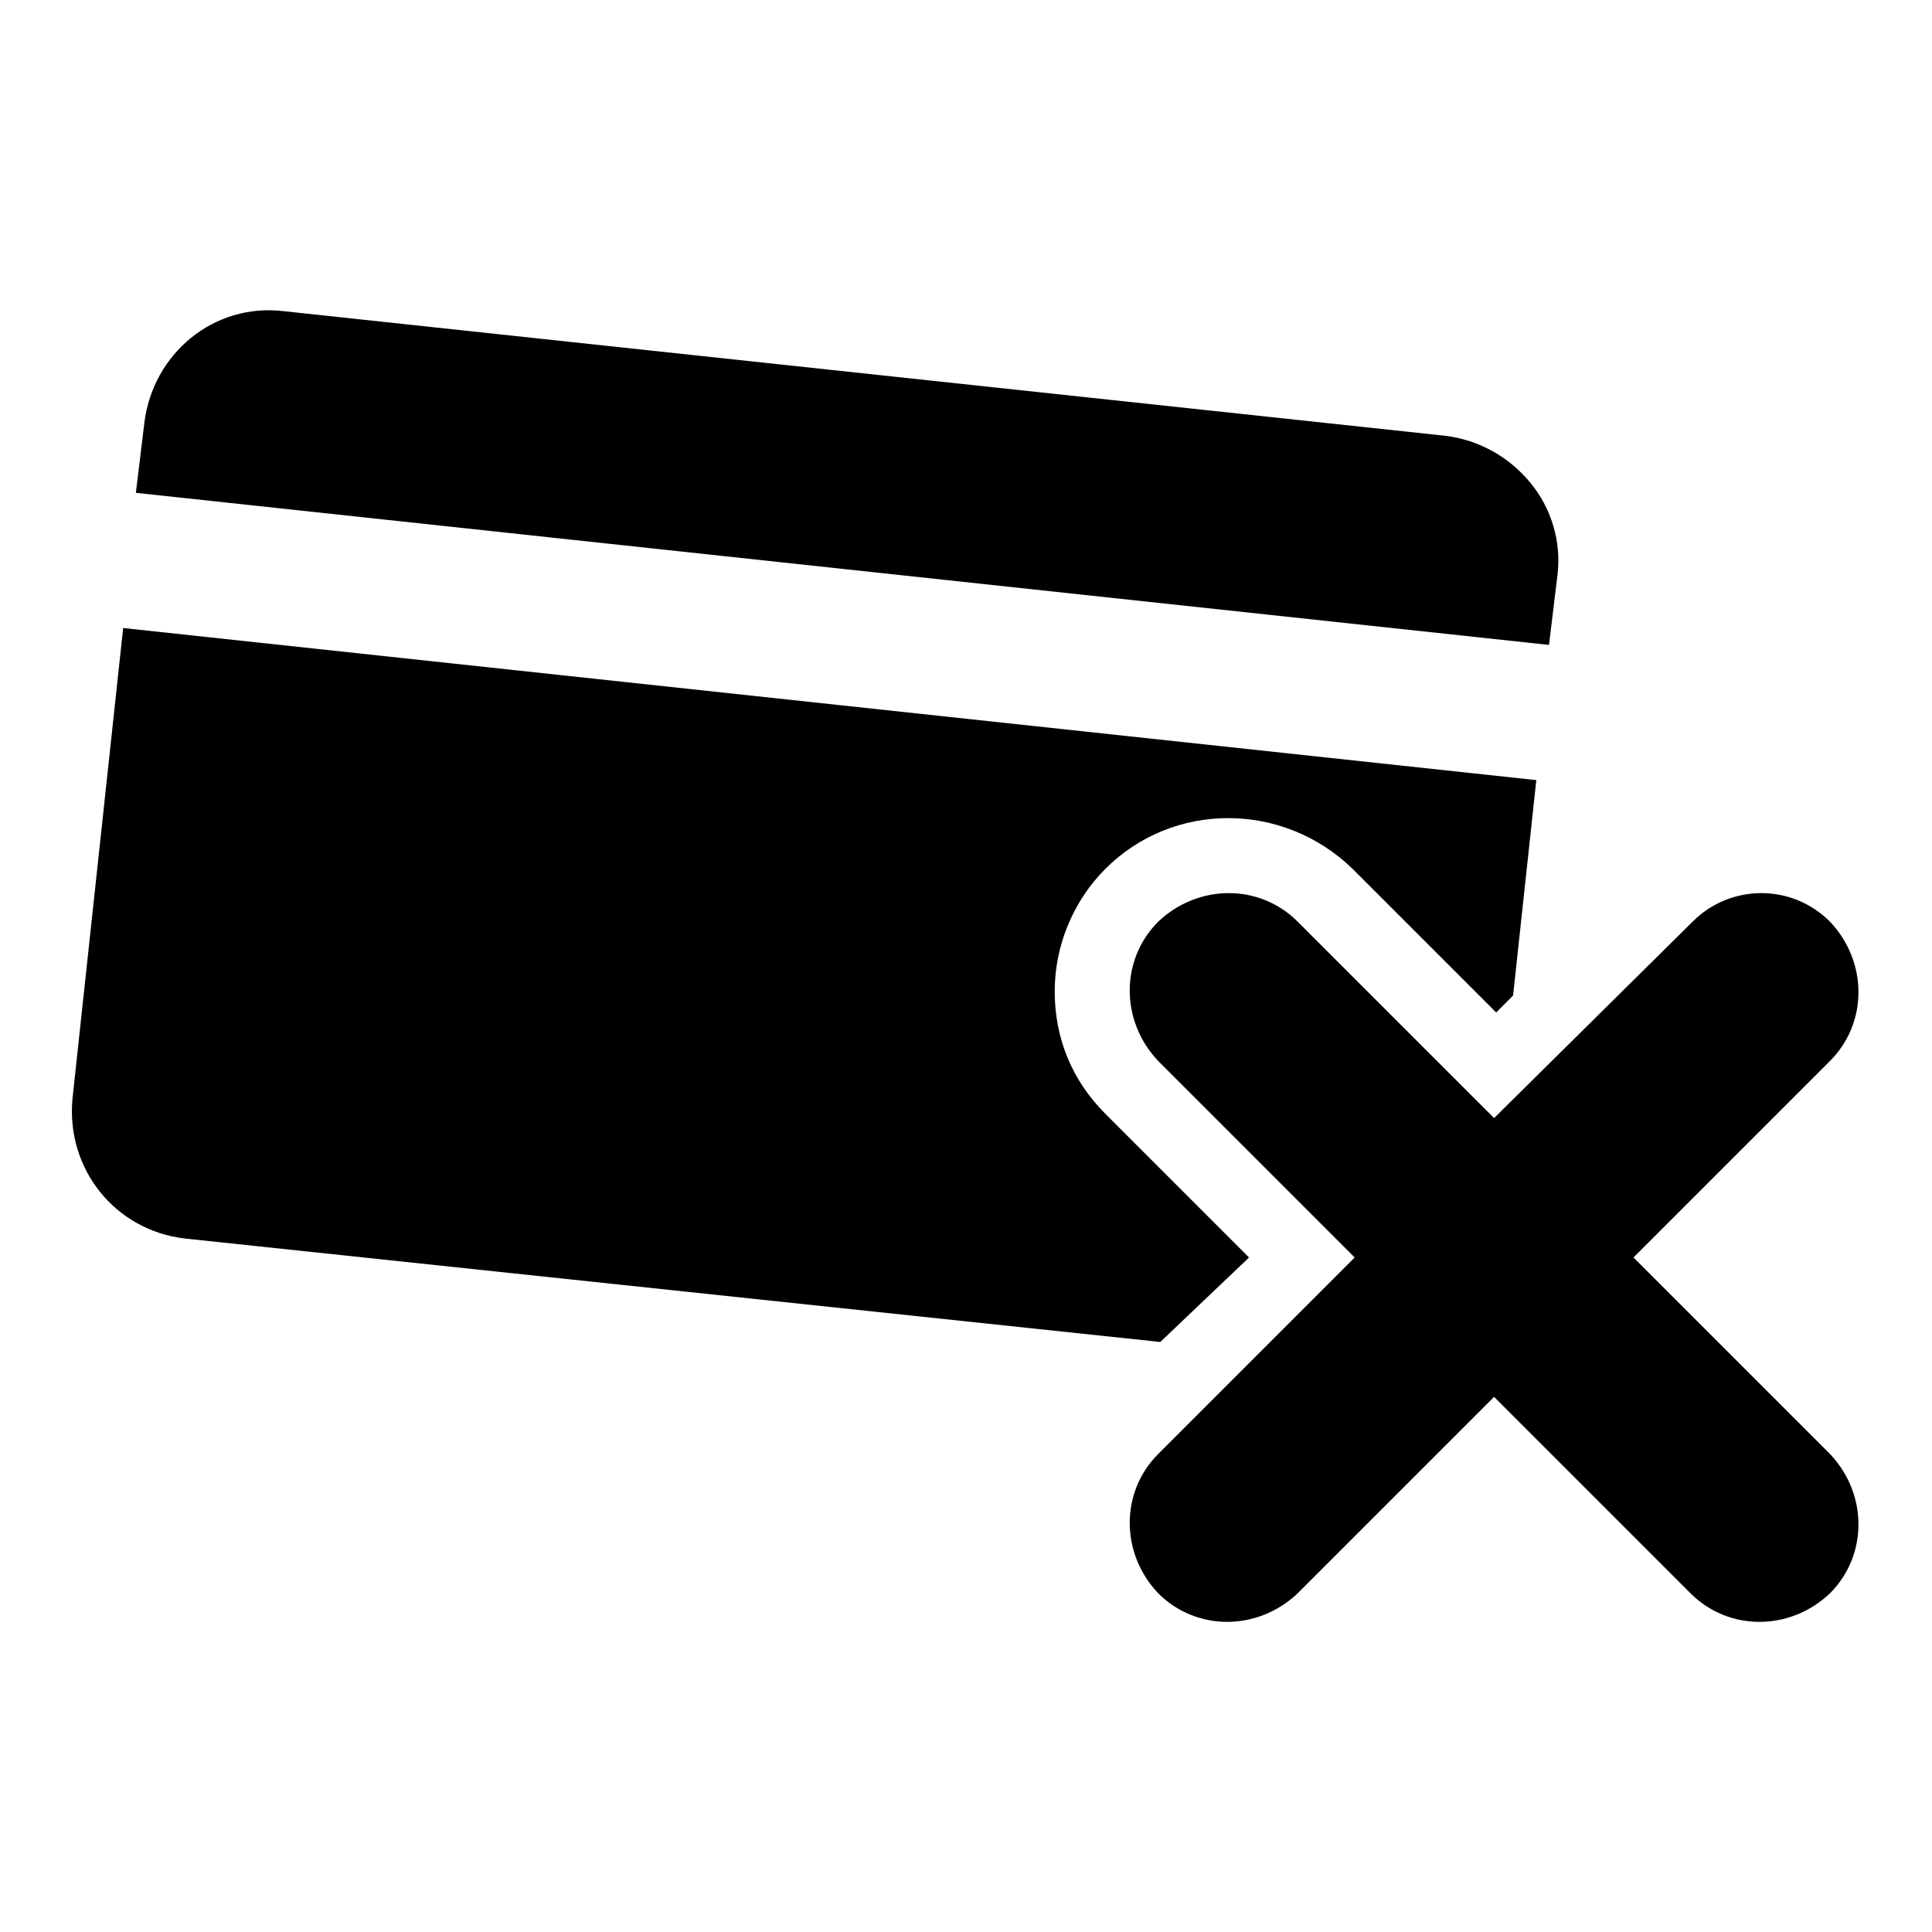
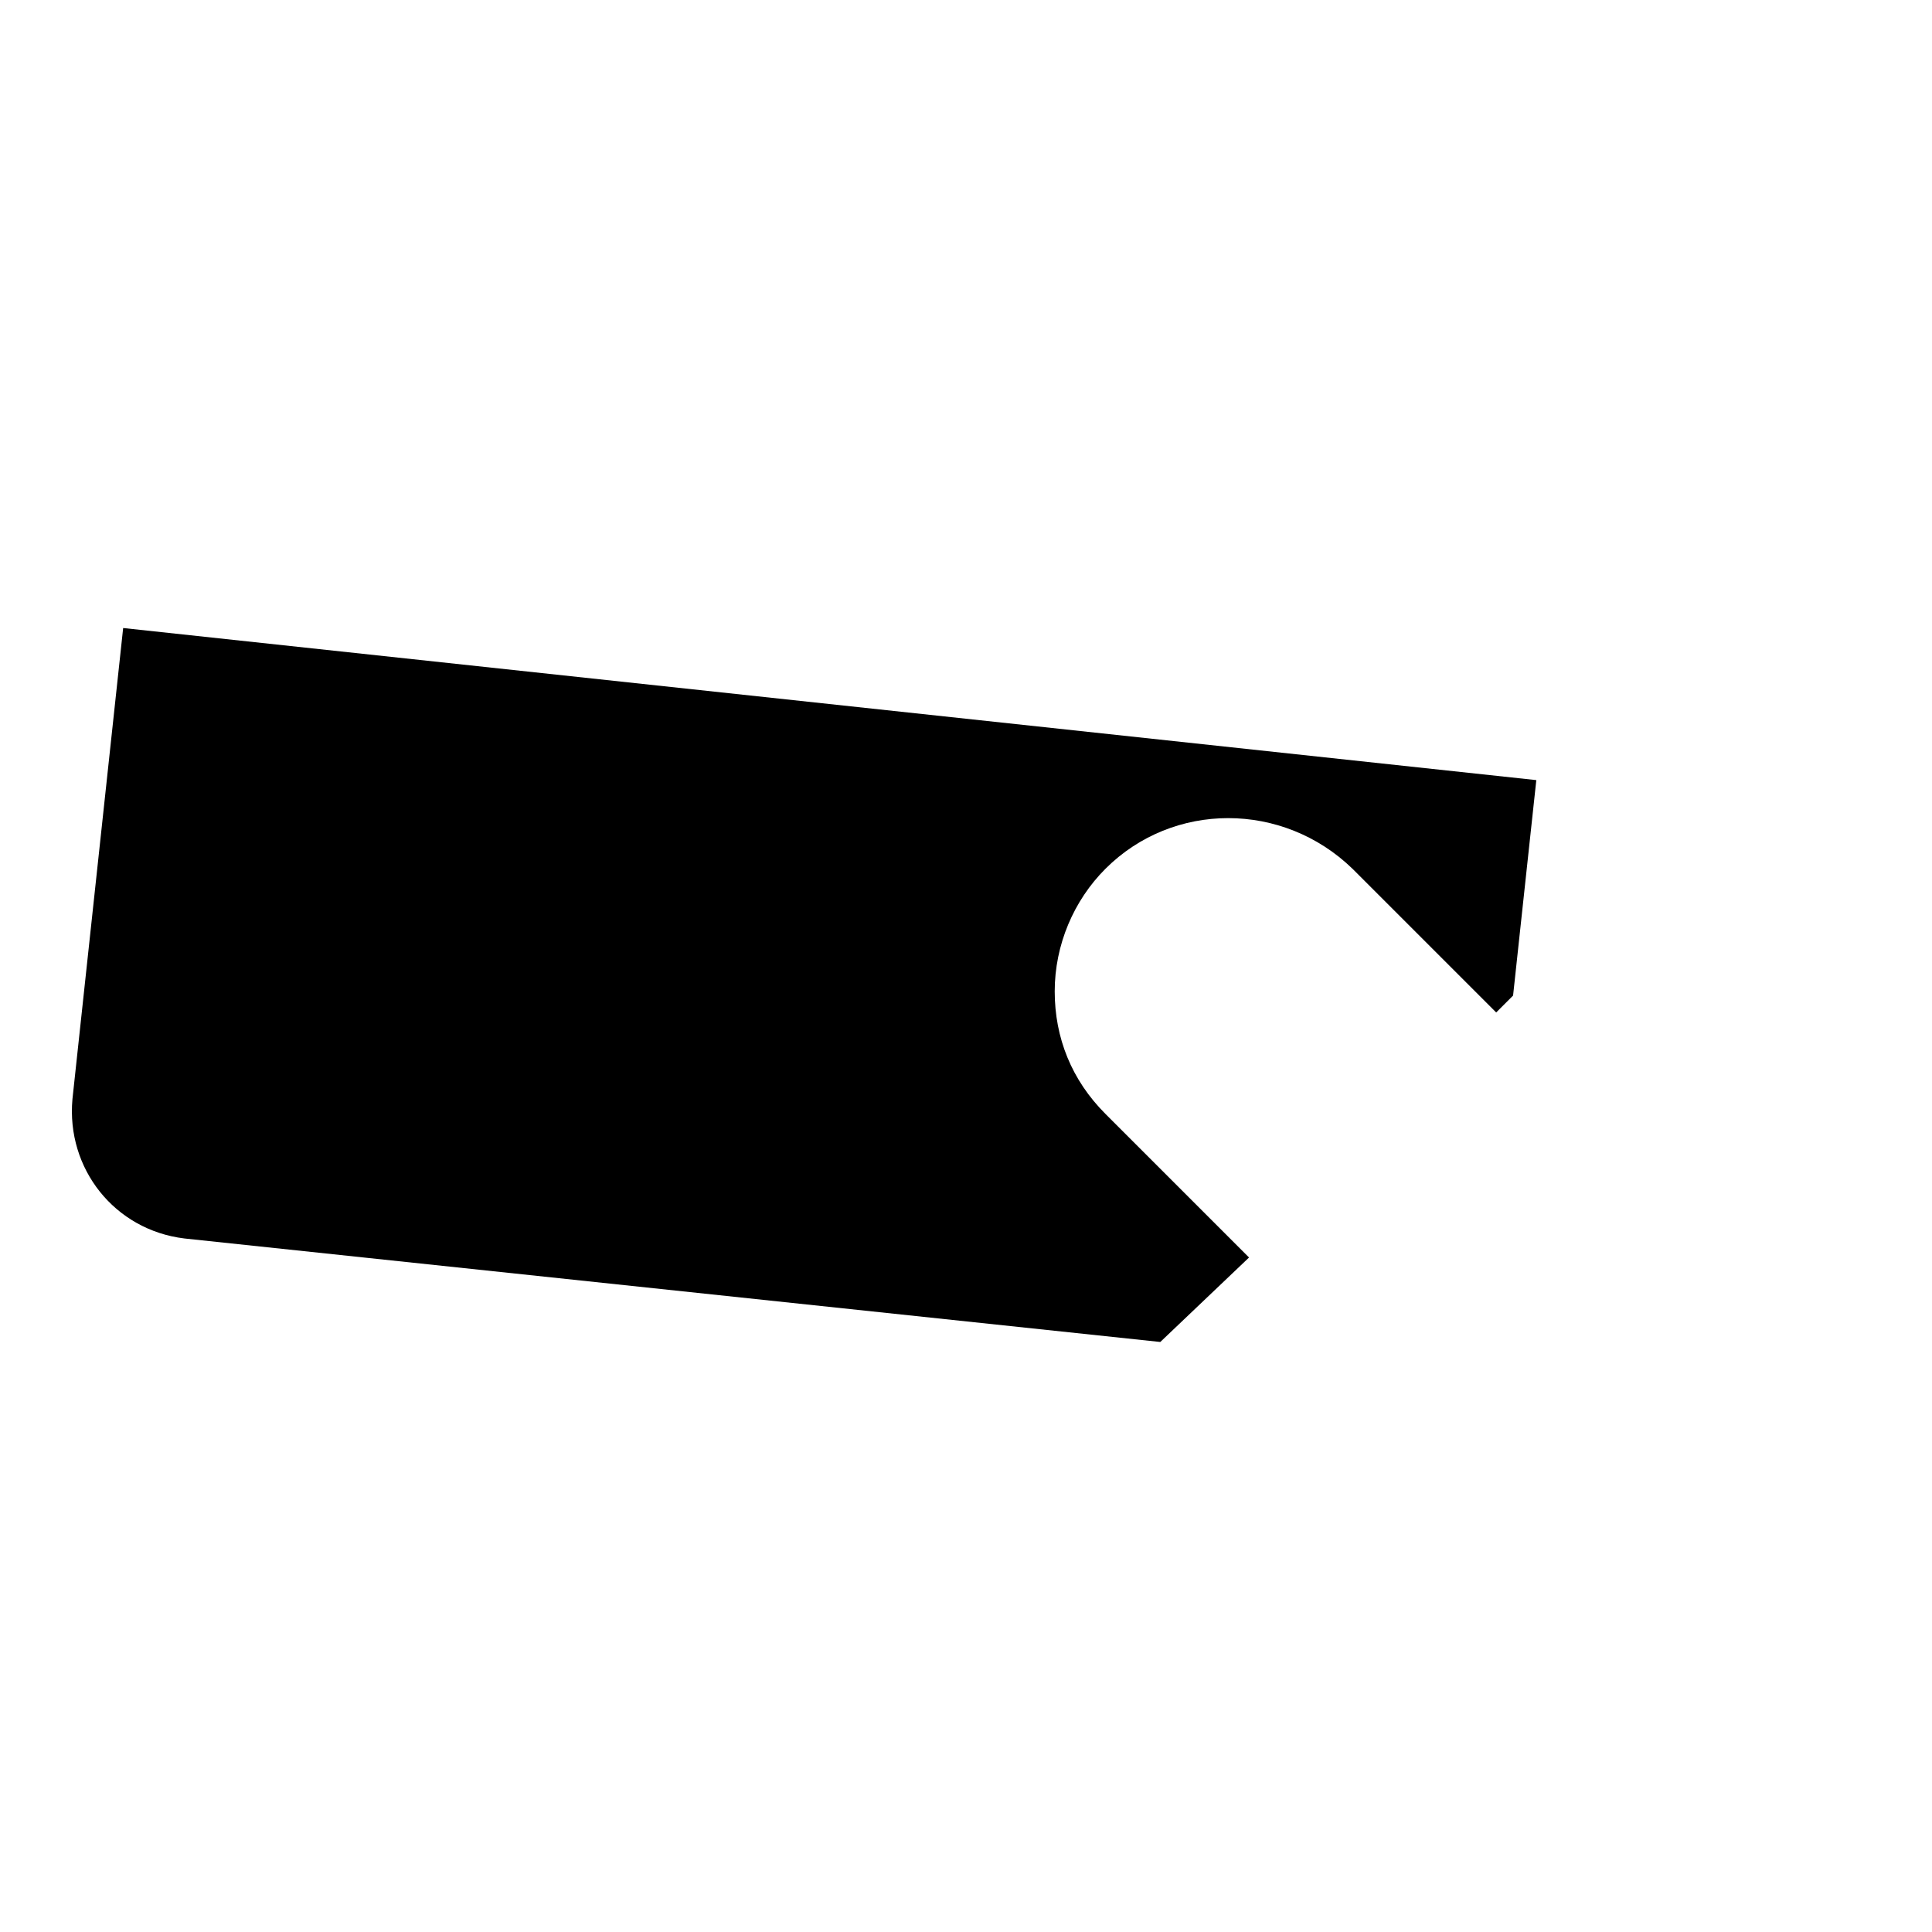
<svg xmlns="http://www.w3.org/2000/svg" fill="#000000" width="800px" height="800px" version="1.1" viewBox="144 144 512 512">
  <g>
    <path d="m475.01 477.25-38.066-38.066c-8.957-8.957-13.434-20.152-13.434-32.469s5.039-24.07 13.434-32.469c17.914-17.914 47.023-17.914 65.496 0l38.066 38.066 4.477-4.477 6.156-57.098-374.5-40.305-13.438 124.83c-1.68 18.473 11.195 34.707 29.668 36.945l258.62 27.43z" />
-     <path d="m554.5 314.91 2.238-18.473c1.121-8.957-1.68-17.914-7.277-24.629-5.598-6.719-13.434-11.195-22.391-12.316l-307.88-33.027c-18.473-2.238-34.707 11.195-36.945 29.668l-2.238 18.473z" />
-     <path d="m592.57 388.24-52.621 52.062-52.059-52.059c-10.078-10.078-26.309-10.078-36.945 0-10.078 10.078-10.078 26.309 0 36.945l52.059 52.059-52.059 52.059c-10.078 10.078-10.078 26.309 0 36.945 10.078 10.078 26.309 10.078 36.945 0l52.059-52.059 52.059 52.059c10.078 10.078 26.309 10.078 36.945 0 10.078-10.078 10.078-26.309 0-36.945l-52.059-52.059 52.059-52.059c10.078-10.078 10.078-26.309 0-36.945-10.074-10.078-26.309-10.078-36.383-0.004z" />
  </g>
</svg>